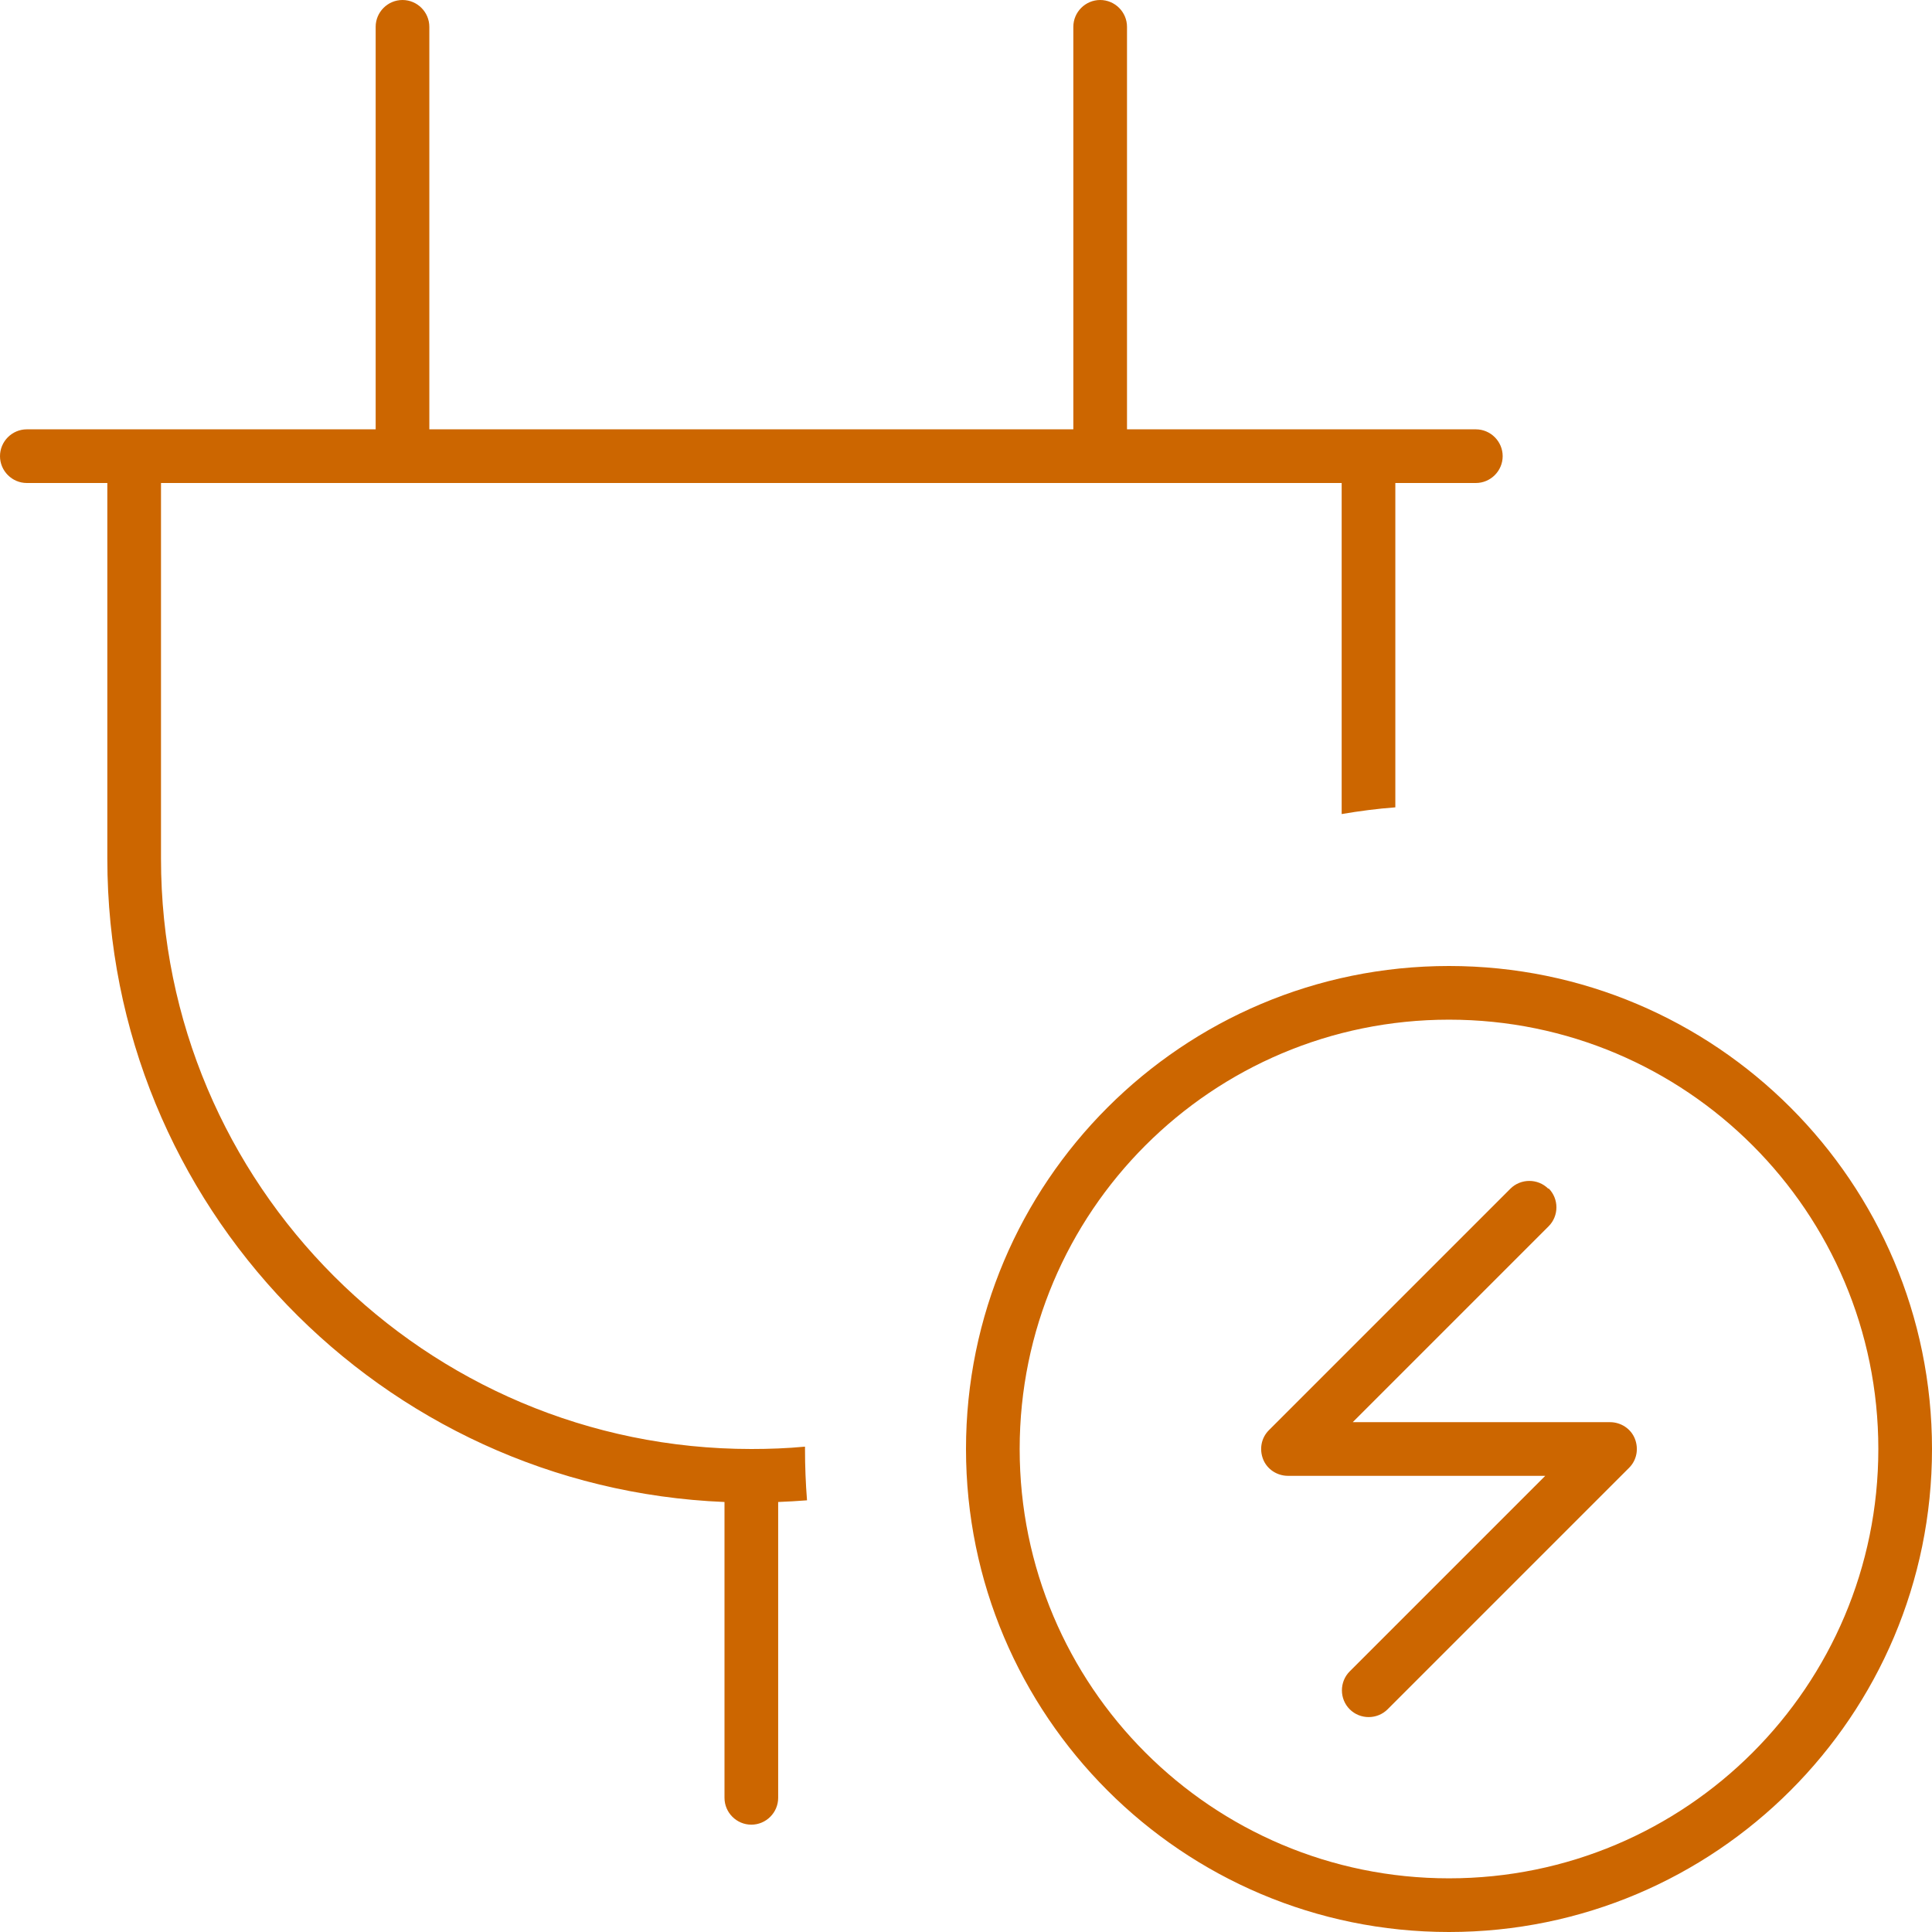
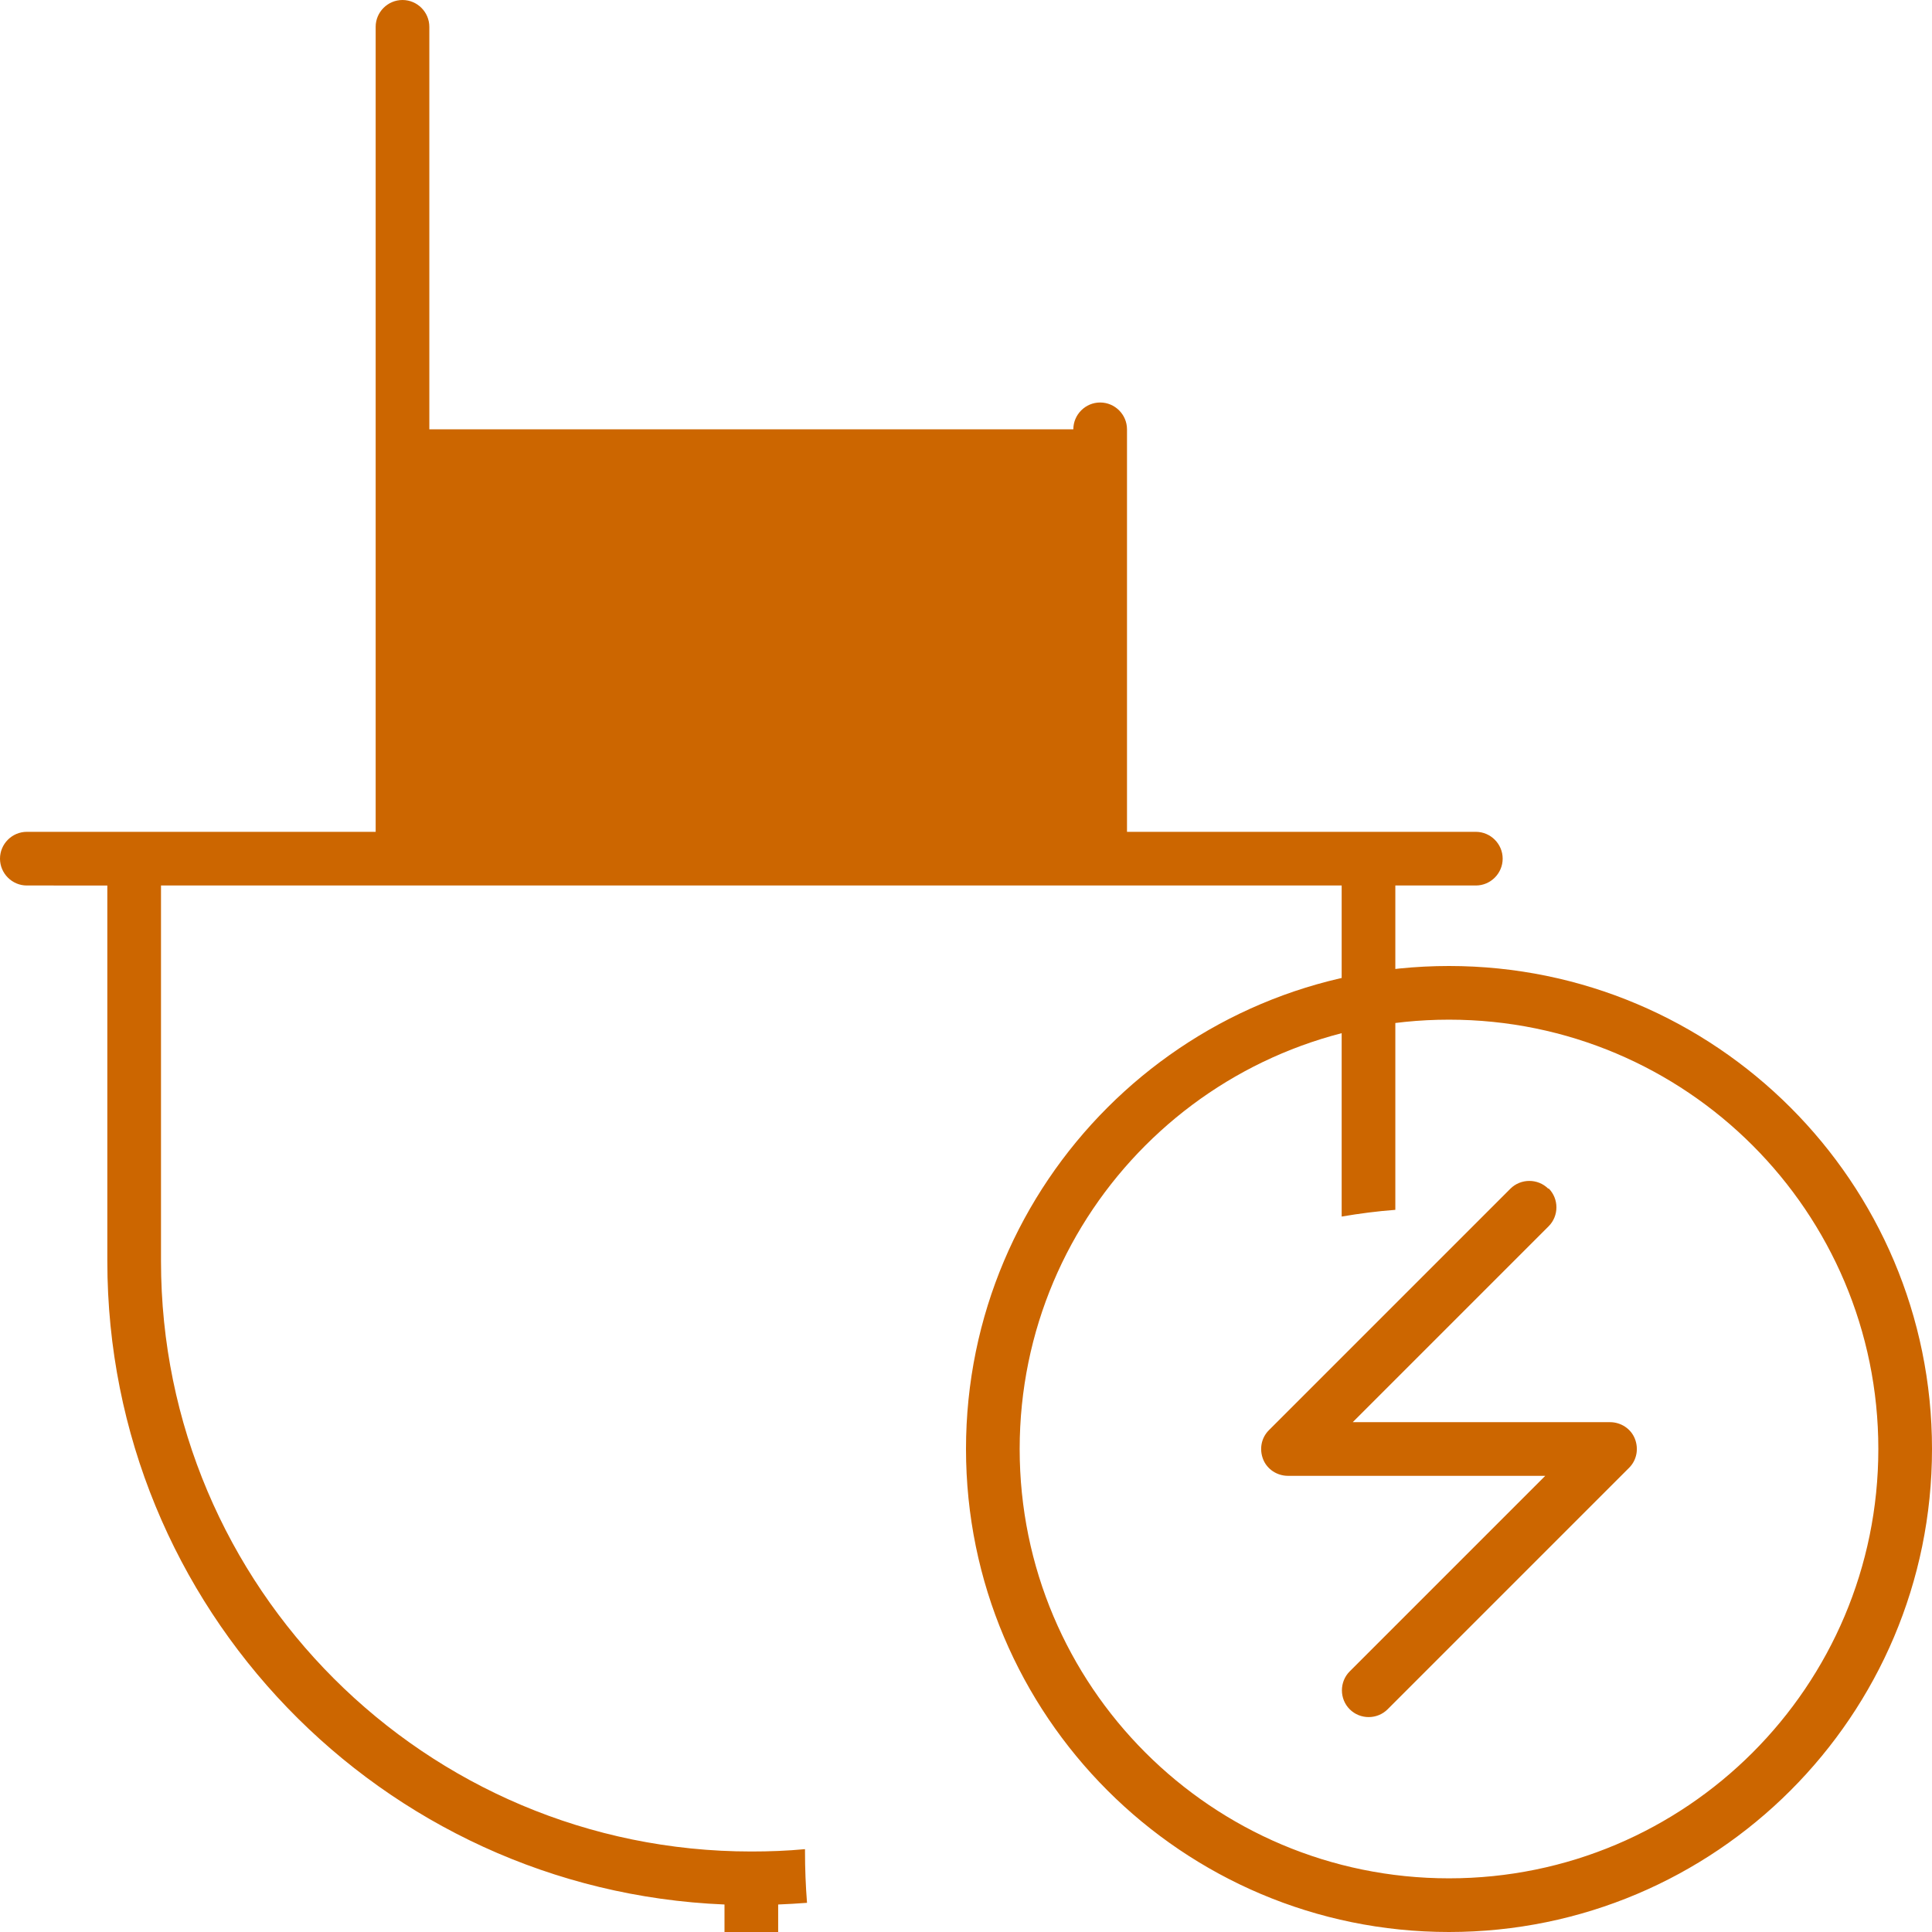
<svg xmlns="http://www.w3.org/2000/svg" id="Layer_1" version="1.1" viewBox="0 0 576 576">
  <defs>
    <style> .st0 { fill: #c60; } </style>
  </defs>
-   <path class="st0" d="M120,0c4.4,0,8,3.6,8,8v120h192V8c0-4.4,3.6-8,8-8s8,3.6,8,8v120h104c4.4,0,8,3.6,8,8s-3.6,8-8,8h-24v96.7c-5.4.4-10.7,1.1-16,2v-98.7H48v112c0,97.2,78.8,176,176,176,5.4,0,10.7-.2,16-.7v.7c0,5.1.2,10.2.6,15.3-2.8.2-5.7.4-8.6.5v88.2c0,4.4-3.6,8-8,8s-8-3.6-8-8v-88.2c-102.3-4.2-184-88.4-184-191.8v-112H8c-4.4,0-8-3.6-8-8s3.6-8,8-8h104V8c0-4.4,3.6-8,8-8ZM432,560c70.7,0,128-57.3,128-128s-57.3-128-128-128-128,57.3-128,128,57.3,128,128,128ZM432,288c79.5,0,144,64.5,144,144s-64.5,144-144,144-144-64.5-144-144,64.5-144,144-144ZM461.7,354.3c3.1,3.1,3.1,8.2,0,11.3l-58.4,58.4h76.7c3.2,0,6.2,1.9,7.4,4.9,1.2,3,.6,6.4-1.7,8.7l-72,72c-3.1,3.1-8.2,3.1-11.3,0-3.1-3.1-3.1-8.2,0-11.3l58.3-58.3h-76.7c-3.2,0-6.2-1.9-7.4-4.9-1.2-3-.6-6.4,1.7-8.7l72-72c3.1-3.1,8.2-3.1,11.3,0l.1-.1Z" />
+   <path class="st0" d="M120,0c4.4,0,8,3.6,8,8v120h192c0-4.4,3.6-8,8-8s8,3.6,8,8v120h104c4.4,0,8,3.6,8,8s-3.6,8-8,8h-24v96.7c-5.4.4-10.7,1.1-16,2v-98.7H48v112c0,97.2,78.8,176,176,176,5.4,0,10.7-.2,16-.7v.7c0,5.1.2,10.2.6,15.3-2.8.2-5.7.4-8.6.5v88.2c0,4.4-3.6,8-8,8s-8-3.6-8-8v-88.2c-102.3-4.2-184-88.4-184-191.8v-112H8c-4.4,0-8-3.6-8-8s3.6-8,8-8h104V8c0-4.4,3.6-8,8-8ZM432,560c70.7,0,128-57.3,128-128s-57.3-128-128-128-128,57.3-128,128,57.3,128,128,128ZM432,288c79.5,0,144,64.5,144,144s-64.5,144-144,144-144-64.5-144-144,64.5-144,144-144ZM461.7,354.3c3.1,3.1,3.1,8.2,0,11.3l-58.4,58.4h76.7c3.2,0,6.2,1.9,7.4,4.9,1.2,3,.6,6.4-1.7,8.7l-72,72c-3.1,3.1-8.2,3.1-11.3,0-3.1-3.1-3.1-8.2,0-11.3l58.3-58.3h-76.7c-3.2,0-6.2-1.9-7.4-4.9-1.2-3-.6-6.4,1.7-8.7l72-72c3.1-3.1,8.2-3.1,11.3,0l.1-.1Z" />
</svg>